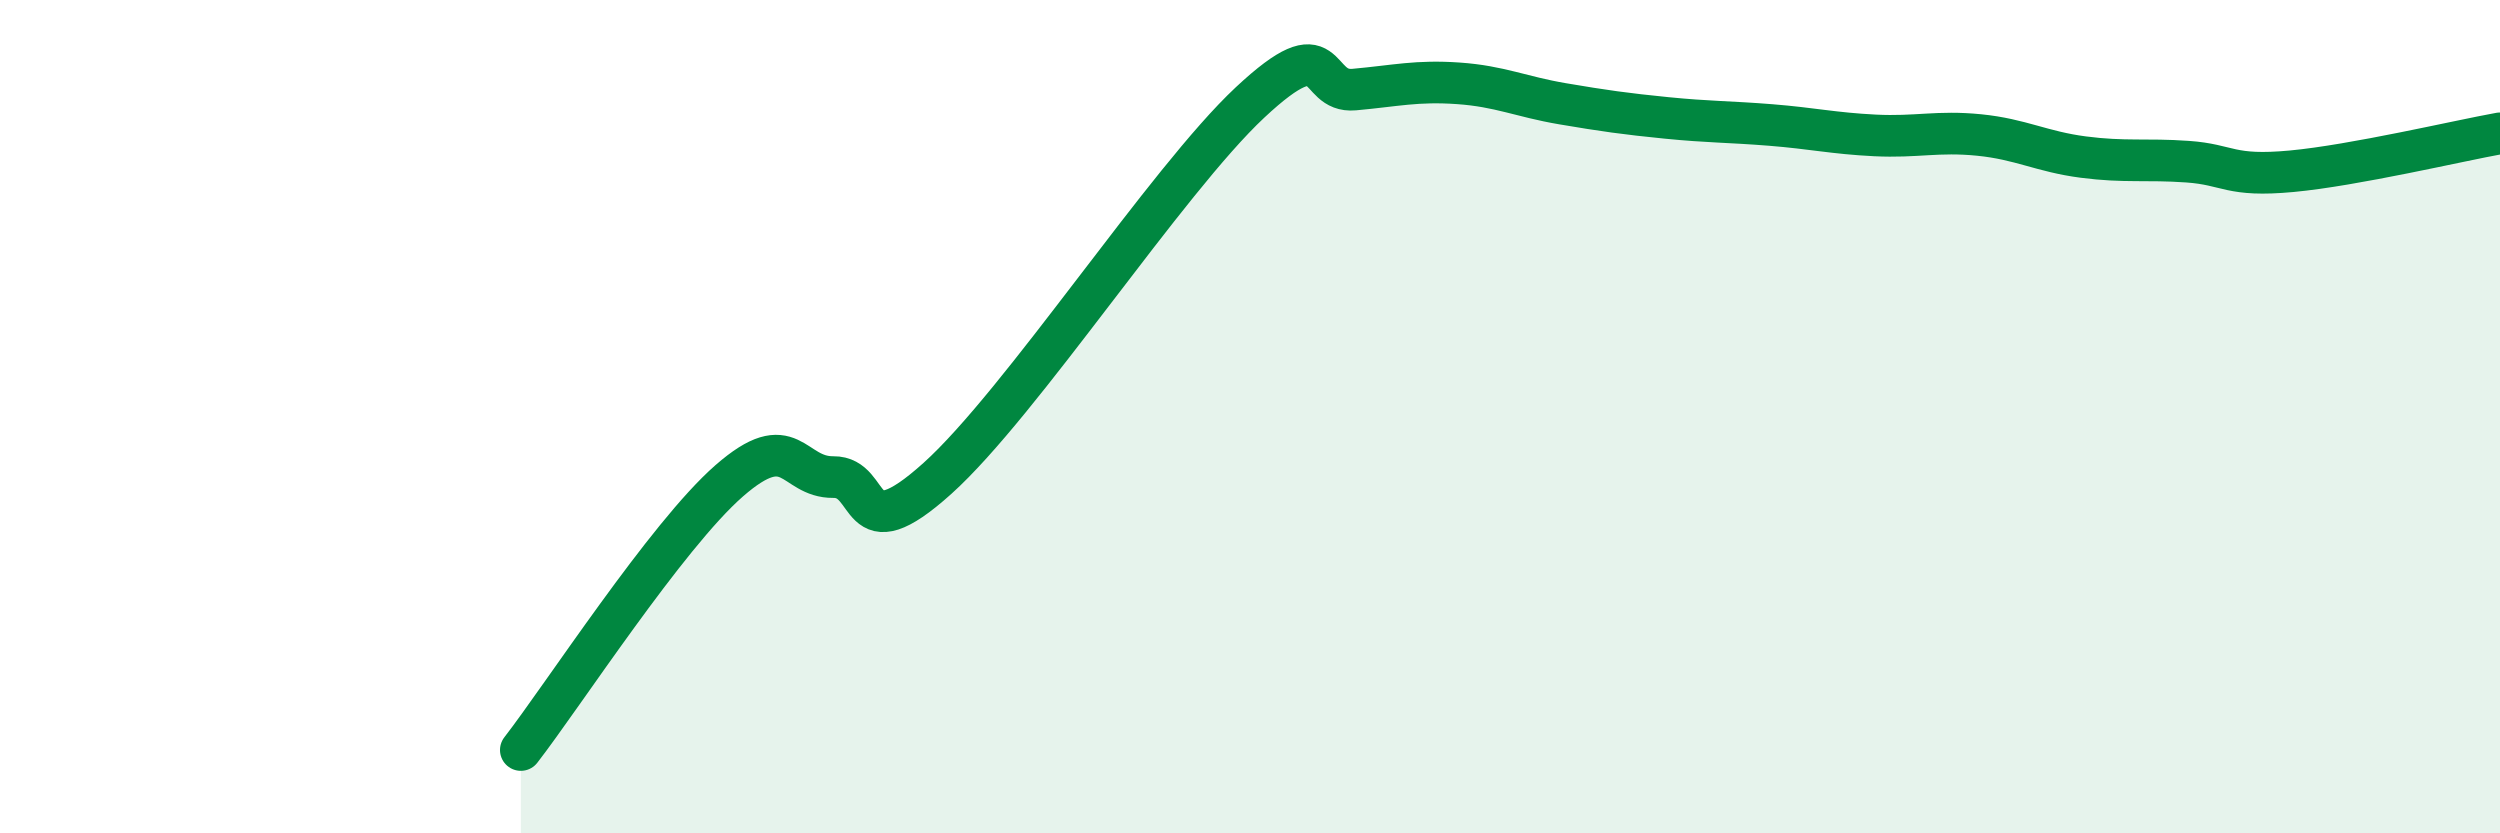
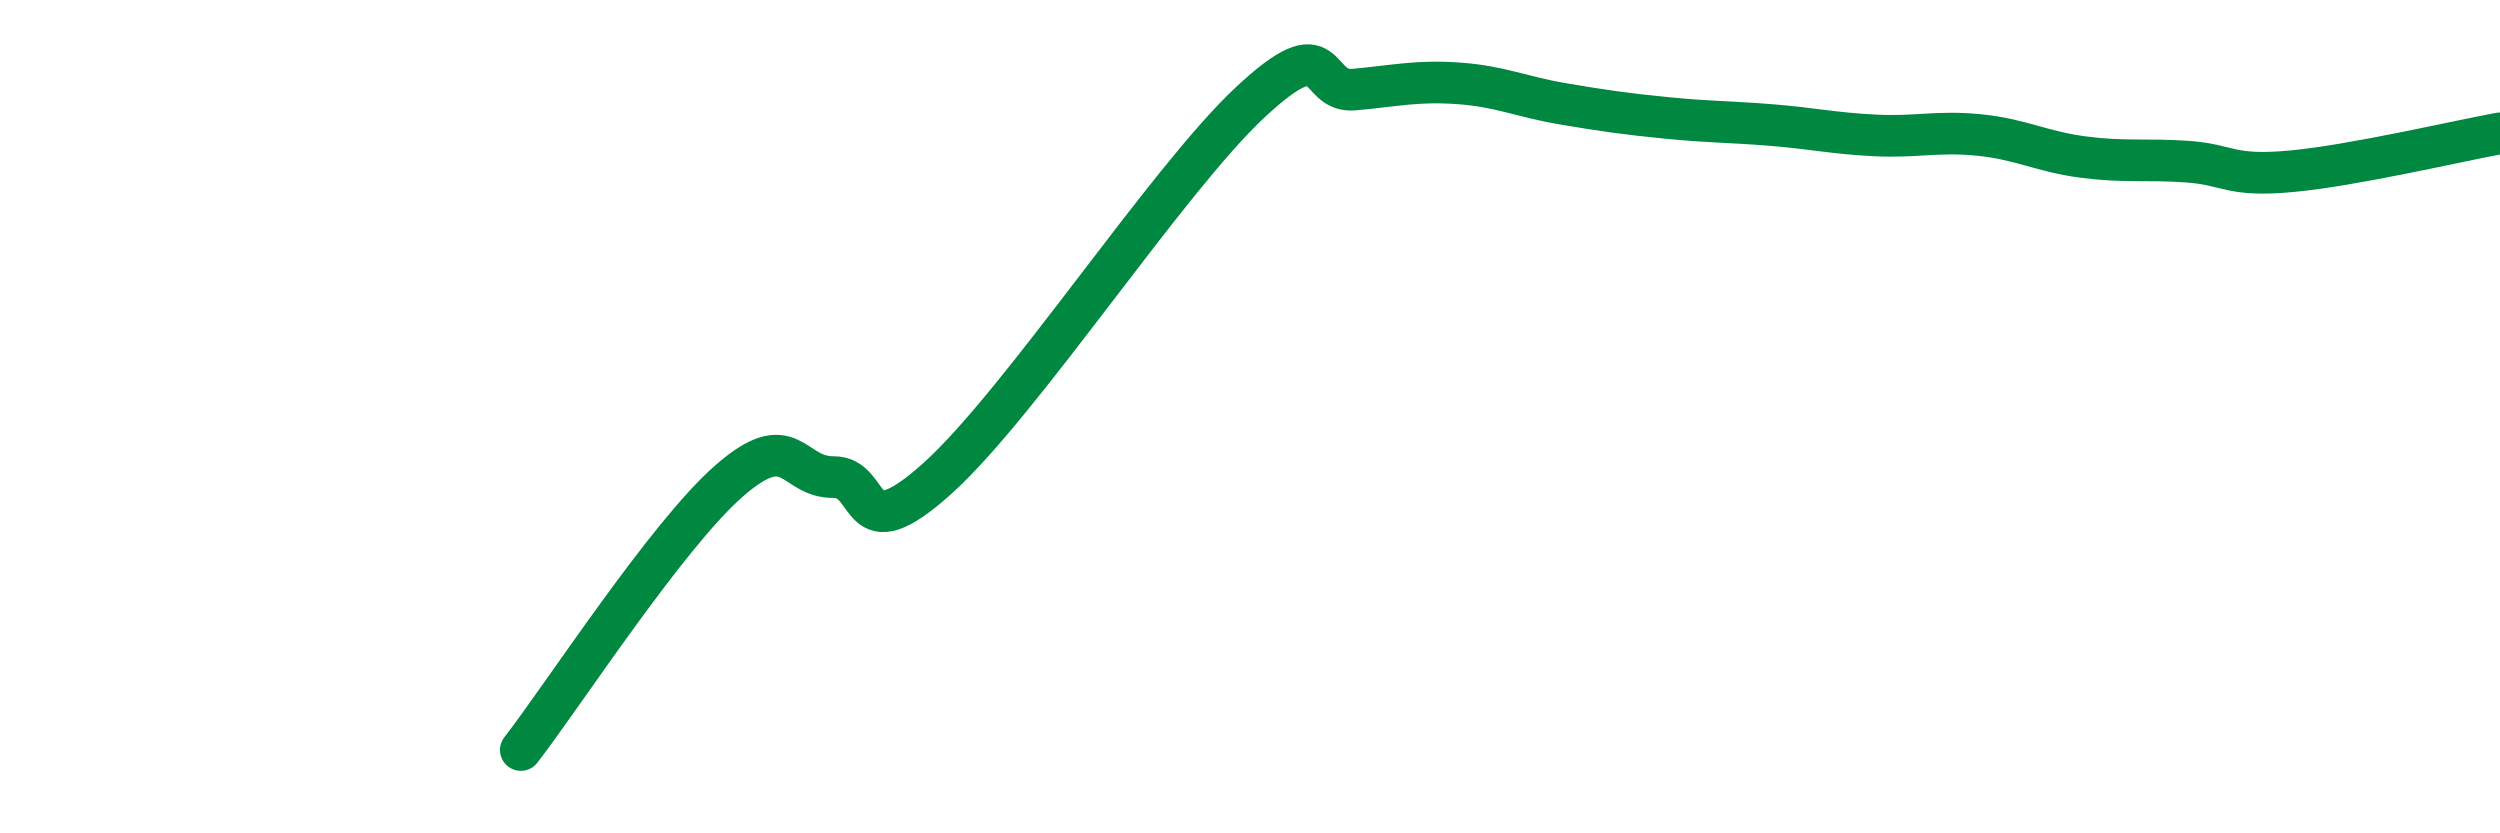
<svg xmlns="http://www.w3.org/2000/svg" width="60" height="20" viewBox="0 0 60 20">
-   <path d="M 12.5,18 C 13.5,16.71 16,12.85 17.5,11.54 C 19,10.23 19,11.46 20,11.45 C 21,11.44 20.5,13.28 22.5,11.48 C 24.5,9.68 28,4.33 30,2.46 C 32,0.59 31.5,2.24 32.5,2.15 C 33.5,2.06 34,1.93 35,2 C 36,2.07 36.5,2.32 37.5,2.49 C 38.5,2.66 39,2.73 40,2.83 C 41,2.93 41.5,2.92 42.5,3 C 43.5,3.08 44,3.2 45,3.25 C 46,3.3 46.5,3.14 47.5,3.24 C 48.5,3.34 49,3.64 50,3.77 C 51,3.9 51.5,3.81 52.5,3.88 C 53.5,3.95 53.5,4.25 55,4.11 C 56.5,3.97 59,3.38 60,3.2L60 20L12.5 20Z" fill="#008740" opacity="0.1" stroke-linecap="round" stroke-linejoin="round" />
  <path d="M 12.5,18 C 13.5,16.71 16,12.85 17.5,11.54 C 19,10.23 19,11.46 20,11.45 C 21,11.44 20.5,13.28 22.5,11.48 C 24.5,9.68 28,4.33 30,2.46 C 32,0.59 31.5,2.24 32.5,2.15 C 33.5,2.06 34,1.93 35,2 C 36,2.07 36.5,2.32 37.5,2.49 C 38.5,2.66 39,2.73 40,2.83 C 41,2.93 41.5,2.92 42.5,3 C 43.5,3.08 44,3.2 45,3.25 C 46,3.3 46.5,3.14 47.5,3.24 C 48.5,3.34 49,3.64 50,3.77 C 51,3.9 51.5,3.81 52.5,3.88 C 53.5,3.95 53.5,4.25 55,4.11 C 56.5,3.97 59,3.38 60,3.2" stroke="#008740" stroke-width="1" fill="none" stroke-linecap="round" stroke-linejoin="round" />
</svg>